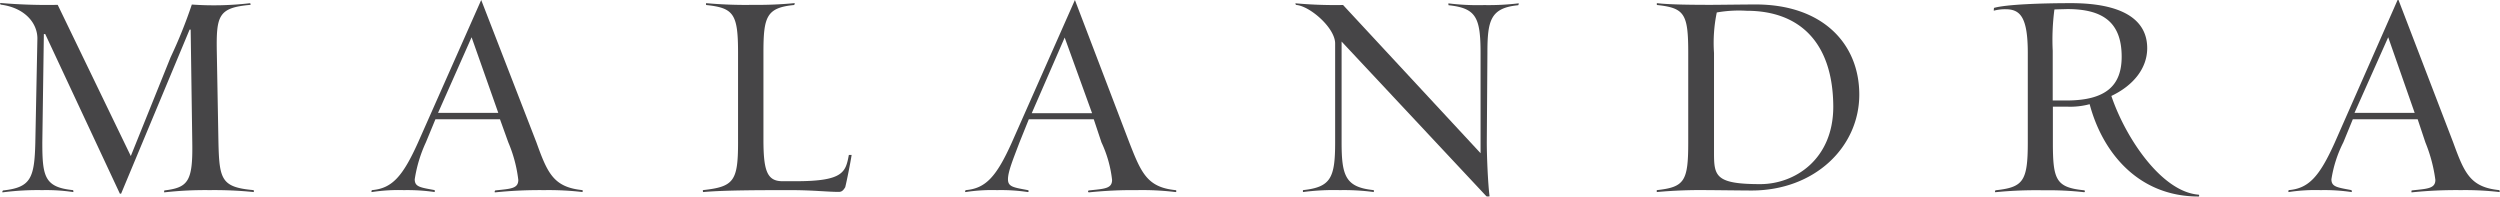
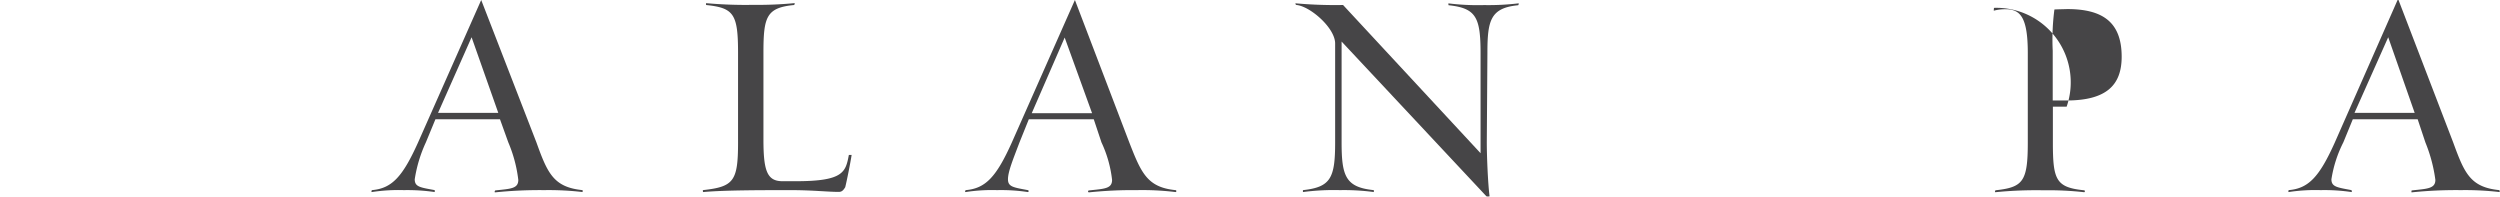
<svg xmlns="http://www.w3.org/2000/svg" id="Layer_1" data-name="Layer 1" viewBox="0 0 324.91 25.55">
  <title>ixim-info-icons-Mesa de trabajo 6</title>
-   <path d="M21.36,25c-.07,0,0-.25,0-.25,3.08-.37,3.71-1.16,3.63-6.2l-.21-14.7-.14,0-8.9,21.32s-.16,0-.16,0L5.88,4.43l-.18,0L5.5,18.51c0,4.43.28,5.83,4,6.2,0,0,.09.25,0,.25a23.69,23.69,0,0,0-4-.25A35.19,35.19,0,0,0,.34,25c-.09,0,0-.25.08-.25,3.56-.39,4.06-1.57,4.17-6.2L4.86,5c0-2-1.63-4-4.78-4.4,0,0-.14-.21,0-.21A71.3,71.3,0,0,0,7.5.63L17,20.28,22.17,7.45A62.21,62.21,0,0,0,24.93.59,40.46,40.46,0,0,0,32.47.42c.12,0,.09.21.09.21C28.36,1,28.09,2,28.18,6.88l.21,11.63c.11,4.85.4,5.83,4.58,6.2,0,0,.05.25,0,.25a50.38,50.38,0,0,0-5.73-.25A47.12,47.12,0,0,0,21.36,25Z" style="fill:#464547" />
  <path d="M64.36,25c-.17,0,0-.25,0-.25,2-.22,3-.22,3-1.37a17.73,17.73,0,0,0-1.3-4.88l-1.08-3H56.59l-1.24,3A17.82,17.82,0,0,0,53.9,23.3c0,1,.73,1.06,2.6,1.41,0,0,0,.25,0,.25a24.61,24.61,0,0,0-4-.25,22.93,22.93,0,0,0-4.17.25c-.12,0,0-.25,0-.25,2.61-.22,4-1.75,6-6.19L62.54,0h0l7.18,18.52c1.44,4,2.23,5.82,6,6.19,0,0,0,.25,0,.25a37.88,37.88,0,0,0-5-.25A56.37,56.37,0,0,0,64.36,25ZM56.93,14.67h7.83L61.29,4.84Z" style="fill:#464547" />
  <path d="M109,24.94c-1.4,0-3.42-.23-6.21-.23-3.8,0-8.64,0-11.39.25-.07,0-.05-.25-.05-.25,4-.44,4.57-1.14,4.57-6.2V6.88c0-5.09-.56-5.85-4.16-6.23,0,0,0-.23,0-.24a57.77,57.77,0,0,0,6.19.22,49.48,49.48,0,0,0,5.27-.22c.15,0,0,.2,0,.24-3.63.35-4,1.53-4,6.23V18.12c0,4,.44,5.43,2.46,5.43h1.8c6.16,0,6.42-1.2,6.84-3.41a2.17,2.17,0,0,1,.36,0c-.15,1-.63,3.39-.83,4.19C109.58,24.76,109.4,24.94,109,24.94Z" style="fill:#464547" />
  <path d="M141.53,25c-.17,0-.15-.25,0-.25,2-.22,3-.22,3-1.37a15.47,15.47,0,0,0-1.38-4.88l-1-3h-8.44l-1.21,3C131.67,20.7,131,22.3,131,23.3s.75,1.06,2.58,1.41c.13,0,.15.25,0,.25a23.35,23.35,0,0,0-4-.25,22.44,22.44,0,0,0-4.08.25c-.16,0,0-.25,0-.25,2.61-.22,4-1.75,6-6.19L139.7,0h0l7.07,18.52c1.56,4,2.35,5.82,6,6.19.15,0,.16.25,0,.25a35.82,35.82,0,0,0-5-.25A55.36,55.36,0,0,0,141.53,25Zm-7.44-10.29h7.84l-3.56-9.83Z" style="fill:#464547" />
  <path d="M193.23,18.51c0,1.82.15,5.39.36,7a.8.8,0,0,1-.41,0L174.36,5.4V18.51c0,4.38.52,5.83,4.19,6.2,0,0,0,.25,0,.25a29.19,29.19,0,0,0-4.4-.25,30.62,30.62,0,0,0-4.81.25,1,1,0,0,1,0-.25c3.61-.39,4.18-1.58,4.18-6.2V5.65c0-2-3.2-4.8-5-5-.15,0-.18-.21-.15-.22a57.67,57.67,0,0,0,6.18.22l17.87,19.26v-13c0-4.67-.59-5.85-4.16-6.23,0,0-.05-.23,0-.24a31,31,0,0,0,4.64.22,32.9,32.9,0,0,0,4.41-.22c.18,0,0,.2,0,.24-3.63.35-4,2-4,6.23Z" style="fill:#464547" />
-   <path d="M222,24.71a62.4,62.4,0,0,0-6.68.25s0-.25,0-.25c3.61-.39,4.09-1.16,4.09-6.2V6.88c0-5.09-.47-5.85-4.08-6.23,0,0,0-.23,0-.24,1.61.2,4.86.22,7.05.22,1,0,4.42-.05,5.79-.05,8.68,0,13.47,5.08,13.47,11.71,0,6.83-5.81,12.47-14,12.47C226.36,24.76,223,24.71,222,24.71Zm1.12-23.09a19.38,19.38,0,0,0-.36,5.26v13c0,3,.2,4.05,6,4.05,4.53,0,9.5-3.24,9.5-10.07C238.23,5.65,234,1.4,227,1.4A16.66,16.66,0,0,0,223.12,1.62Z" style="fill:#464547" />
-   <path d="M268.59,13.86c-.81,0-1.06,0-1.79,0v4.67c0,4.85.4,5.83,4.06,6.2.12,0,.14.25,0,.25a41.72,41.72,0,0,0-5.28-.25,53,53,0,0,0-6.24.25c-.15,0,0-.25,0-.25,3.59-.39,4.2-1.14,4.2-6.2V6.88c0-4.69-1-5.68-2.9-5.68a5.66,5.66,0,0,0-1.52.19s0-.36.05-.37c1.59-.44,6-.61,10-.61,6.42,0,9.89,2,9.89,5.85,0,2.59-1.77,4.84-4.66,6.21,1.84,5.45,6.53,12.47,11.34,12.83.08,0,.11.24,0,.24-7.95,0-12.54-5.87-14.16-12A9.68,9.68,0,0,1,268.59,13.86ZM267,1.23a30.18,30.18,0,0,0-.22,5.38v6.45c.73,0,1,0,1.77,0,5.22,0,7.19-2,7.19-5.69,0-4.56-2.55-6.19-7.07-6.19C268.06,1.2,267.65,1.2,267,1.23Z" style="fill:#464547" />
+   <path d="M268.59,13.86c-.81,0-1.06,0-1.79,0v4.67c0,4.85.4,5.83,4.06,6.2.12,0,.14.25,0,.25a41.72,41.72,0,0,0-5.28-.25,53,53,0,0,0-6.24.25c-.15,0,0-.25,0-.25,3.59-.39,4.2-1.14,4.2-6.2V6.88c0-4.69-1-5.68-2.9-5.68a5.66,5.66,0,0,0-1.52.19s0-.36.05-.37A9.68,9.68,0,0,1,268.59,13.86ZM267,1.23a30.18,30.18,0,0,0-.22,5.38v6.45c.73,0,1,0,1.77,0,5.22,0,7.19-2,7.19-5.69,0-4.56-2.55-6.19-7.07-6.19C268.06,1.2,267.65,1.2,267,1.23Z" style="fill:#464547" />
  <path d="M313.43,25c-.07,0,0-.25,0-.25,2-.22,3.08-.22,3.08-1.37a19.72,19.72,0,0,0-1.3-4.88l-1-3h-8.43l-1.23,3A16,16,0,0,0,303,23.3c0,1,.78,1.06,2.61,1.41,0,0,.1.25,0,.25a23.85,23.85,0,0,0-4-.25,23,23,0,0,0-4.17.25c-.07,0,0-.25,0-.25,2.61-.22,4-1.75,6-6.19L311.6,0h.12l7.11,18.52c1.46,4,2.23,5.82,6,6.19,0,0,.1.25,0,.25a38,38,0,0,0-5-.25A56.27,56.27,0,0,0,313.43,25ZM306,14.67h7.82l-3.44-9.83Z" style="fill:#464547" />
</svg>